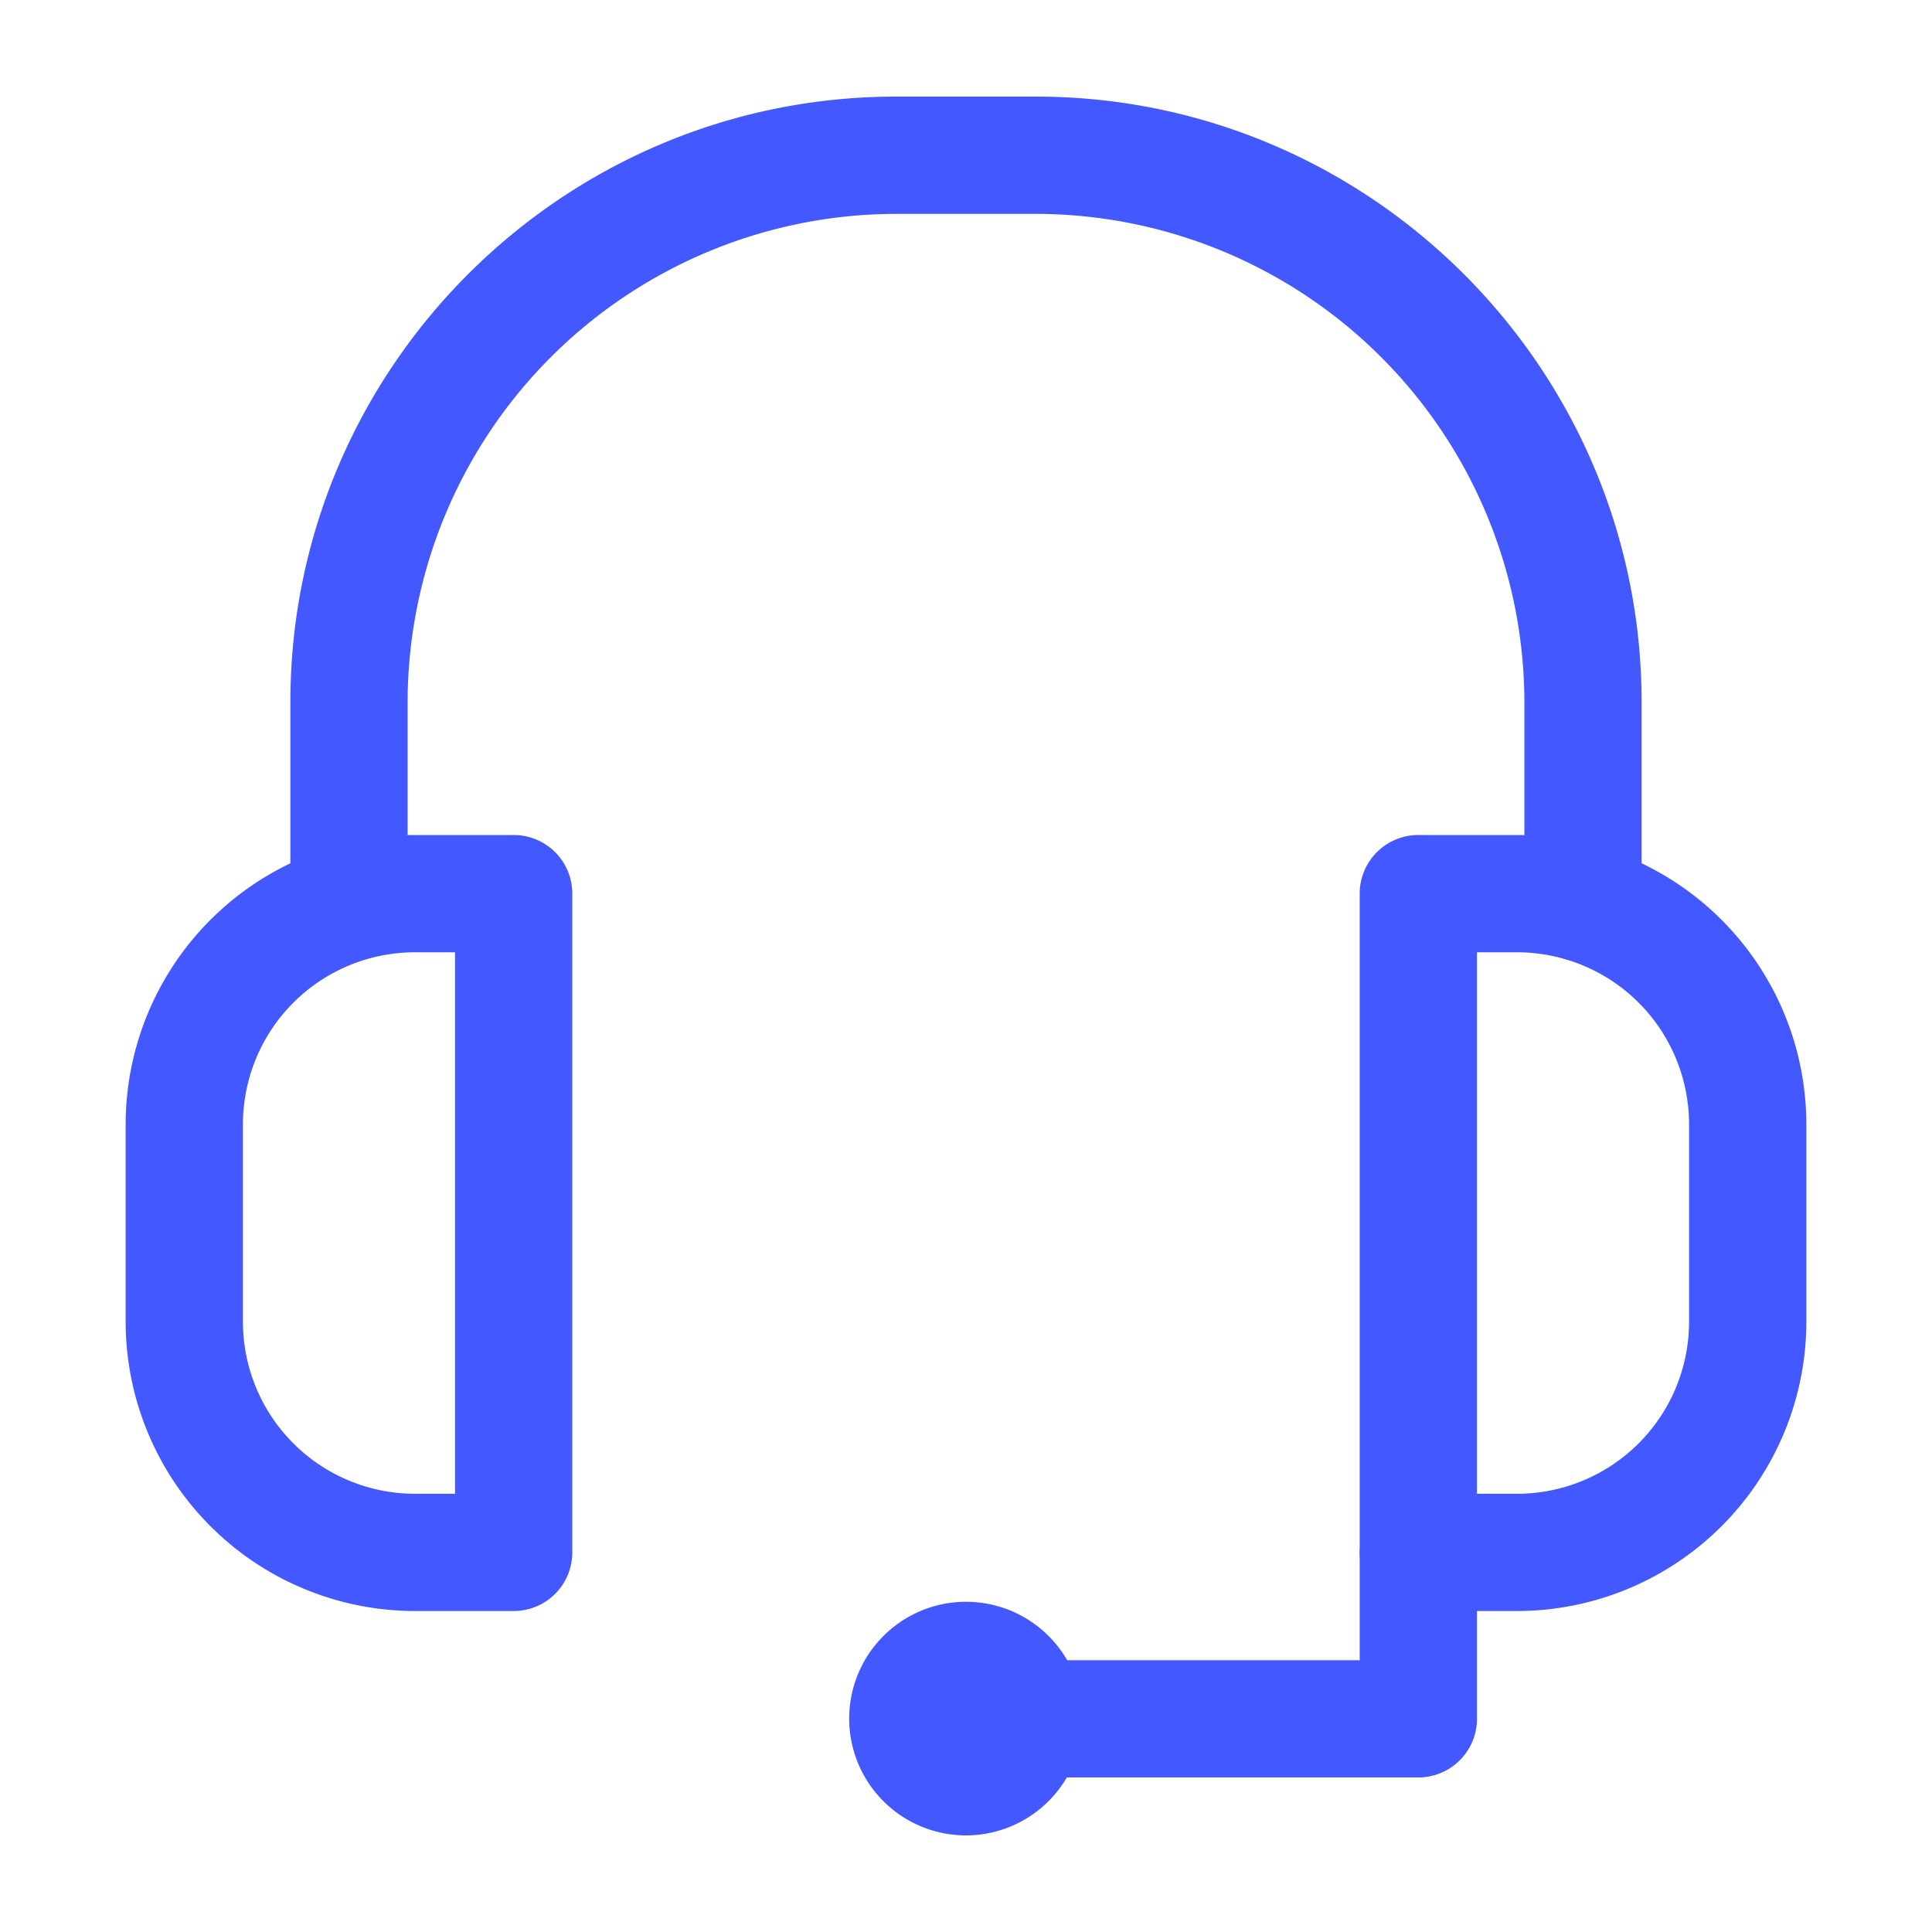
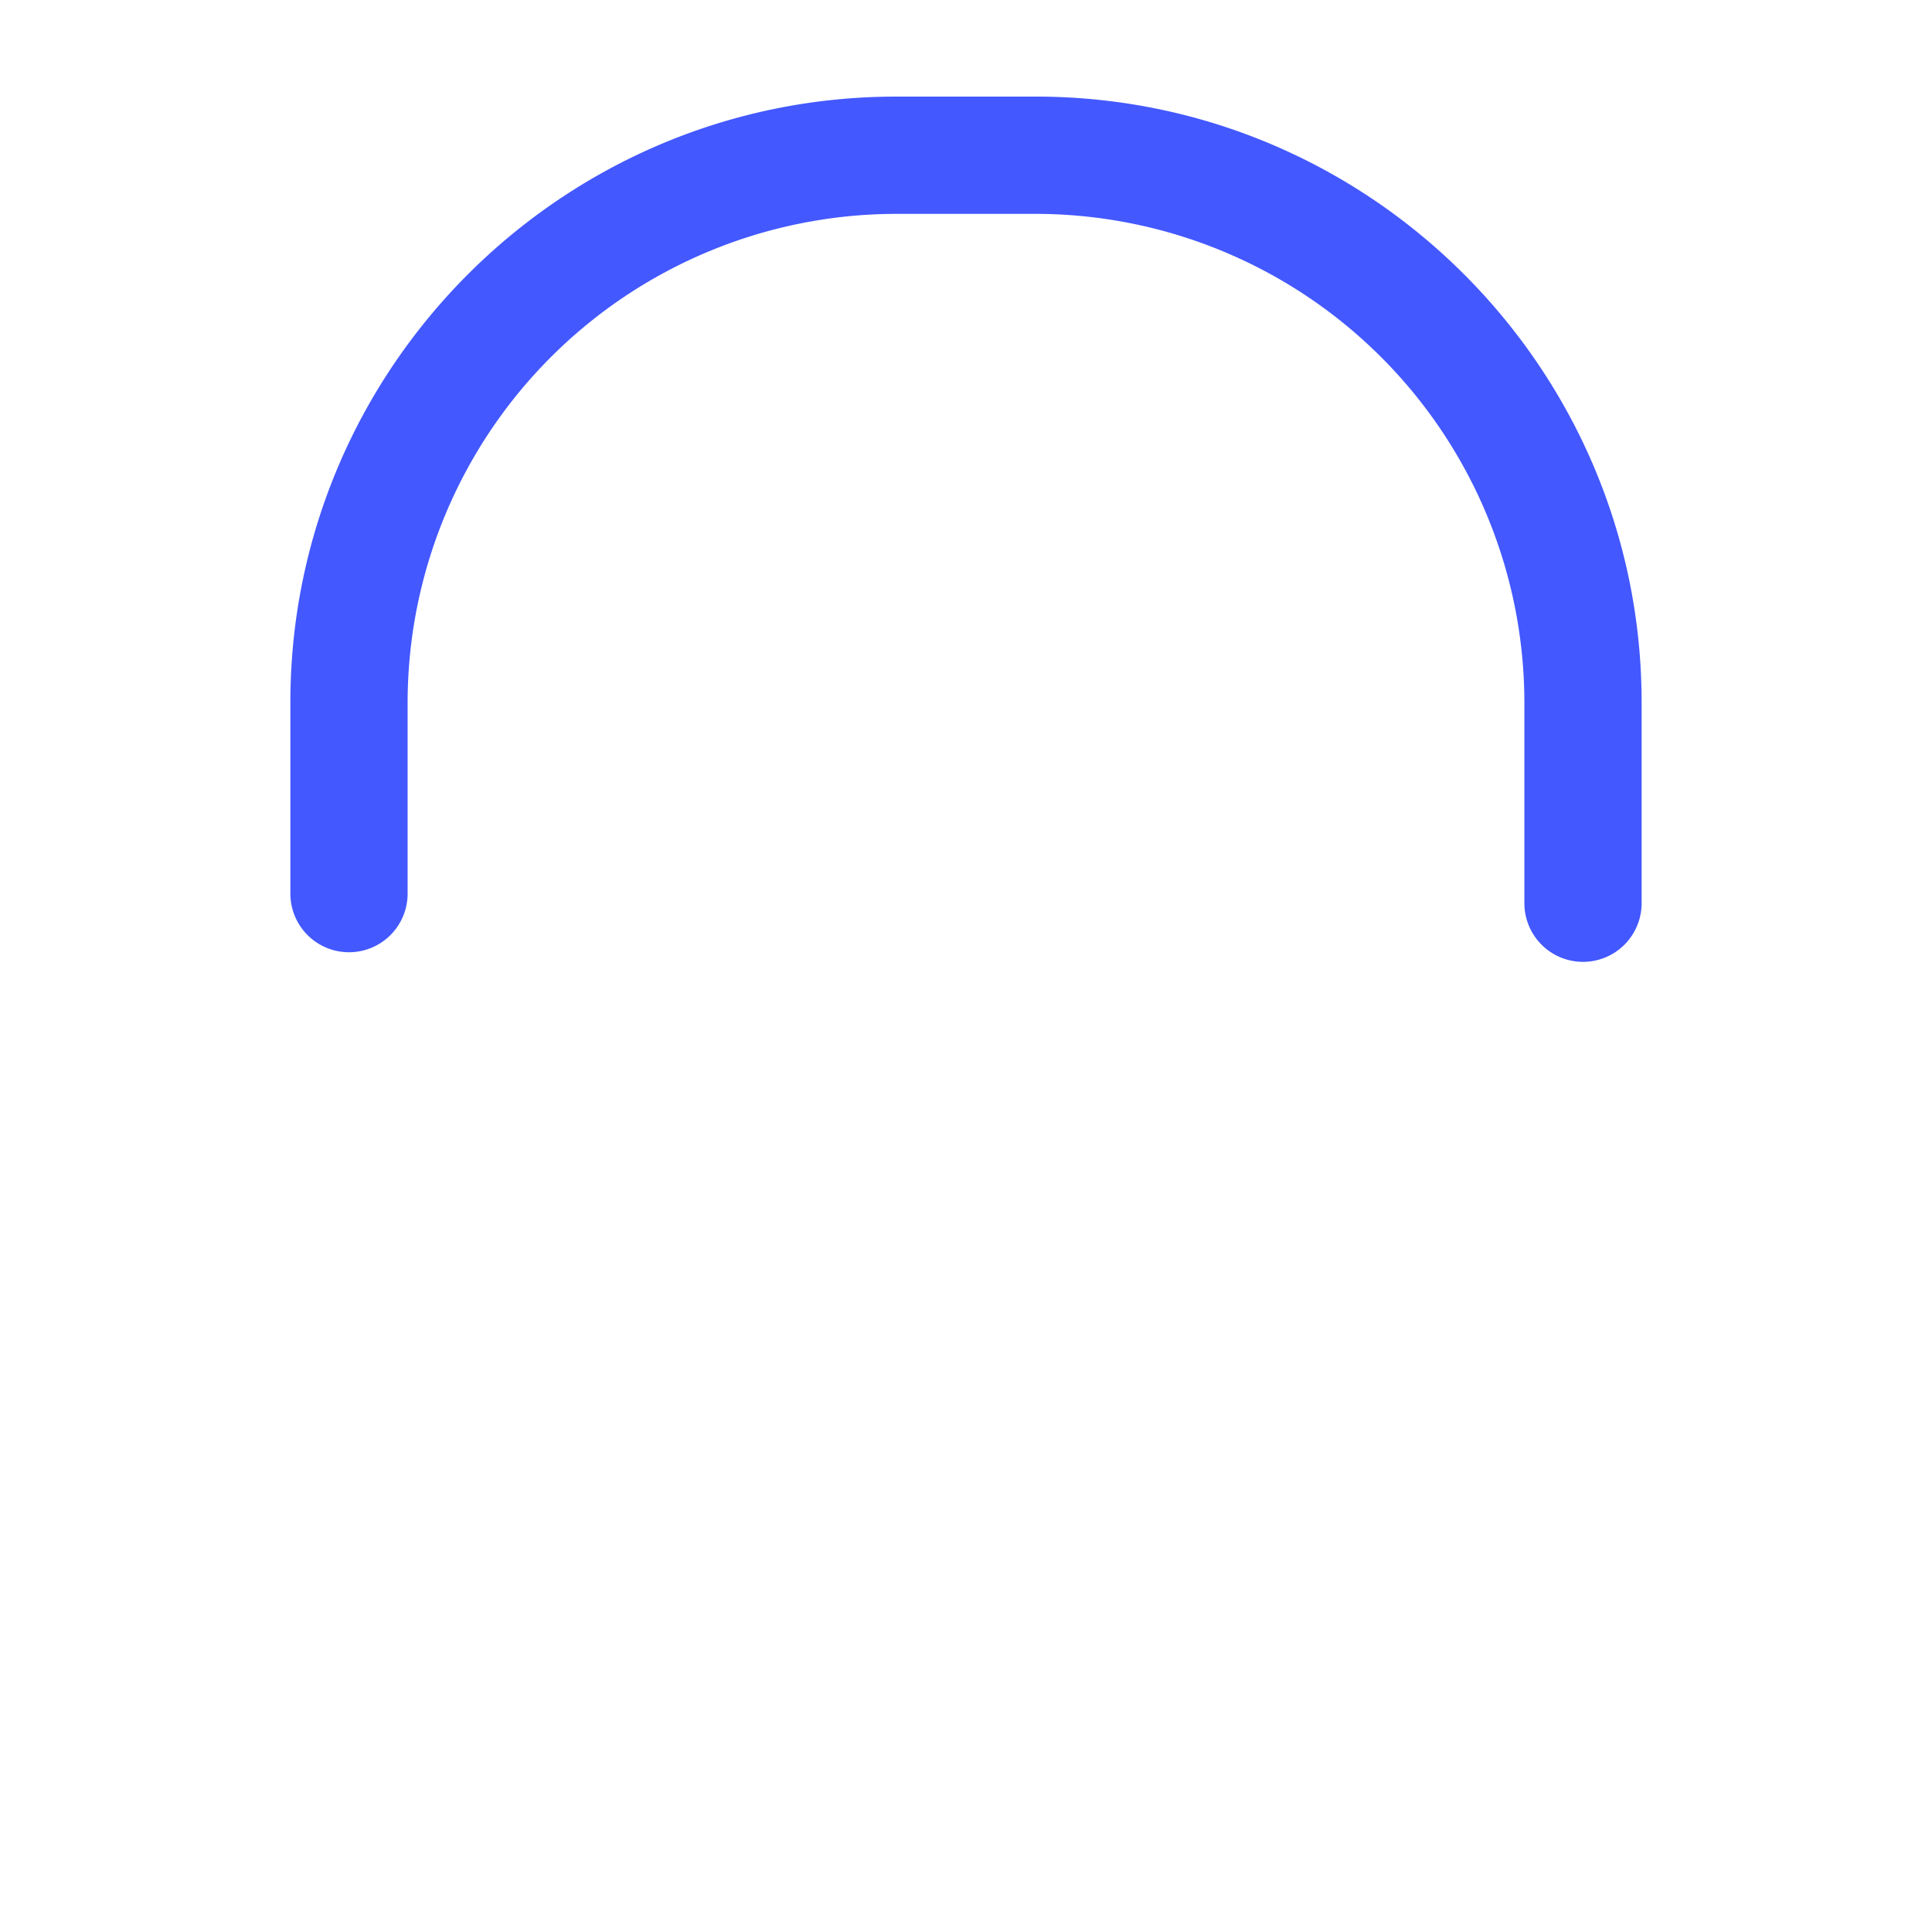
<svg xmlns="http://www.w3.org/2000/svg" id="aed7146e-ef2f-4b51-aec0-45c8e6c3c5fd" data-name="Layer 1" viewBox="0 0 500 500">
  <defs>
    <style>.b0cc77e2-5507-49c8-98f1-547508740a60{fill:#4358ff;}</style>
  </defs>
  <g id="e7867ebf-af1b-4fa3-8614-0a3f3ec4ab19" data-name="Vector 1765">
    <path class="b0cc77e2-5507-49c8-98f1-547508740a60" d="M409.68,248.93a15.18,15.18,0,0,1-15.17-15.18v-52A126.58,126.58,0,0,0,268.07,55.35H231.93A126.58,126.58,0,0,0,105.49,181.78v49.49a15.17,15.17,0,1,1-30.34,0V181.78C75.15,95.33,145.48,25,231.93,25h36.14c86.45,0,156.78,70.33,156.78,156.78v52A15.18,15.18,0,0,1,409.68,248.93Z" />
  </g>
  <g id="aca8ff6a-5847-4e33-803e-b912c494b813" data-name="Vector 1765">
-     <path class="b0cc77e2-5507-49c8-98f1-547508740a60" d="M392.63,416.93H367.06a15.17,15.17,0,0,1-15.17-15.17V231.27a15.17,15.17,0,0,1,15.17-15.17h25.57a74.94,74.94,0,0,1,74.85,74.84v51.15A74.93,74.93,0,0,1,392.63,416.93Zm-10.39-30.34h10.39a44.55,44.55,0,0,0,44.5-44.5V290.94a44.54,44.54,0,0,0-44.5-44.49H382.24Z" />
-   </g>
+     </g>
  <g id="a9ca6c98-11e3-43fe-b1bf-79c8f8c332e1" data-name="Vector 1765">
-     <path class="b0cc77e2-5507-49c8-98f1-547508740a60" d="M132.94,416.93H107.37a74.93,74.93,0,0,1-74.85-74.84V290.94a74.94,74.94,0,0,1,74.85-74.84h25.57a15.17,15.17,0,0,1,15.17,15.17V401.76A15.17,15.17,0,0,1,132.94,416.93ZM107.37,246.45a44.54,44.54,0,0,0-44.5,44.49v51.15a44.55,44.55,0,0,0,44.5,44.5h10.39V246.45Z" />
-   </g>
-   <path class="b0cc77e2-5507-49c8-98f1-547508740a60" d="M367.06,460H250a15.17,15.17,0,0,1,0-30.34H351.89V401.76a15.18,15.18,0,0,1,30.35,0v43A15.18,15.18,0,0,1,367.06,460Z" />
-   <path class="b0cc77e2-5507-49c8-98f1-547508740a60" d="M250,475a30.23,30.23,0,1,1,30.23-30.22A30.27,30.27,0,0,1,250,475Zm-.12-30.23a.13.13,0,0,0,.13.13l15-.12Z" />
+     </g>
</svg>